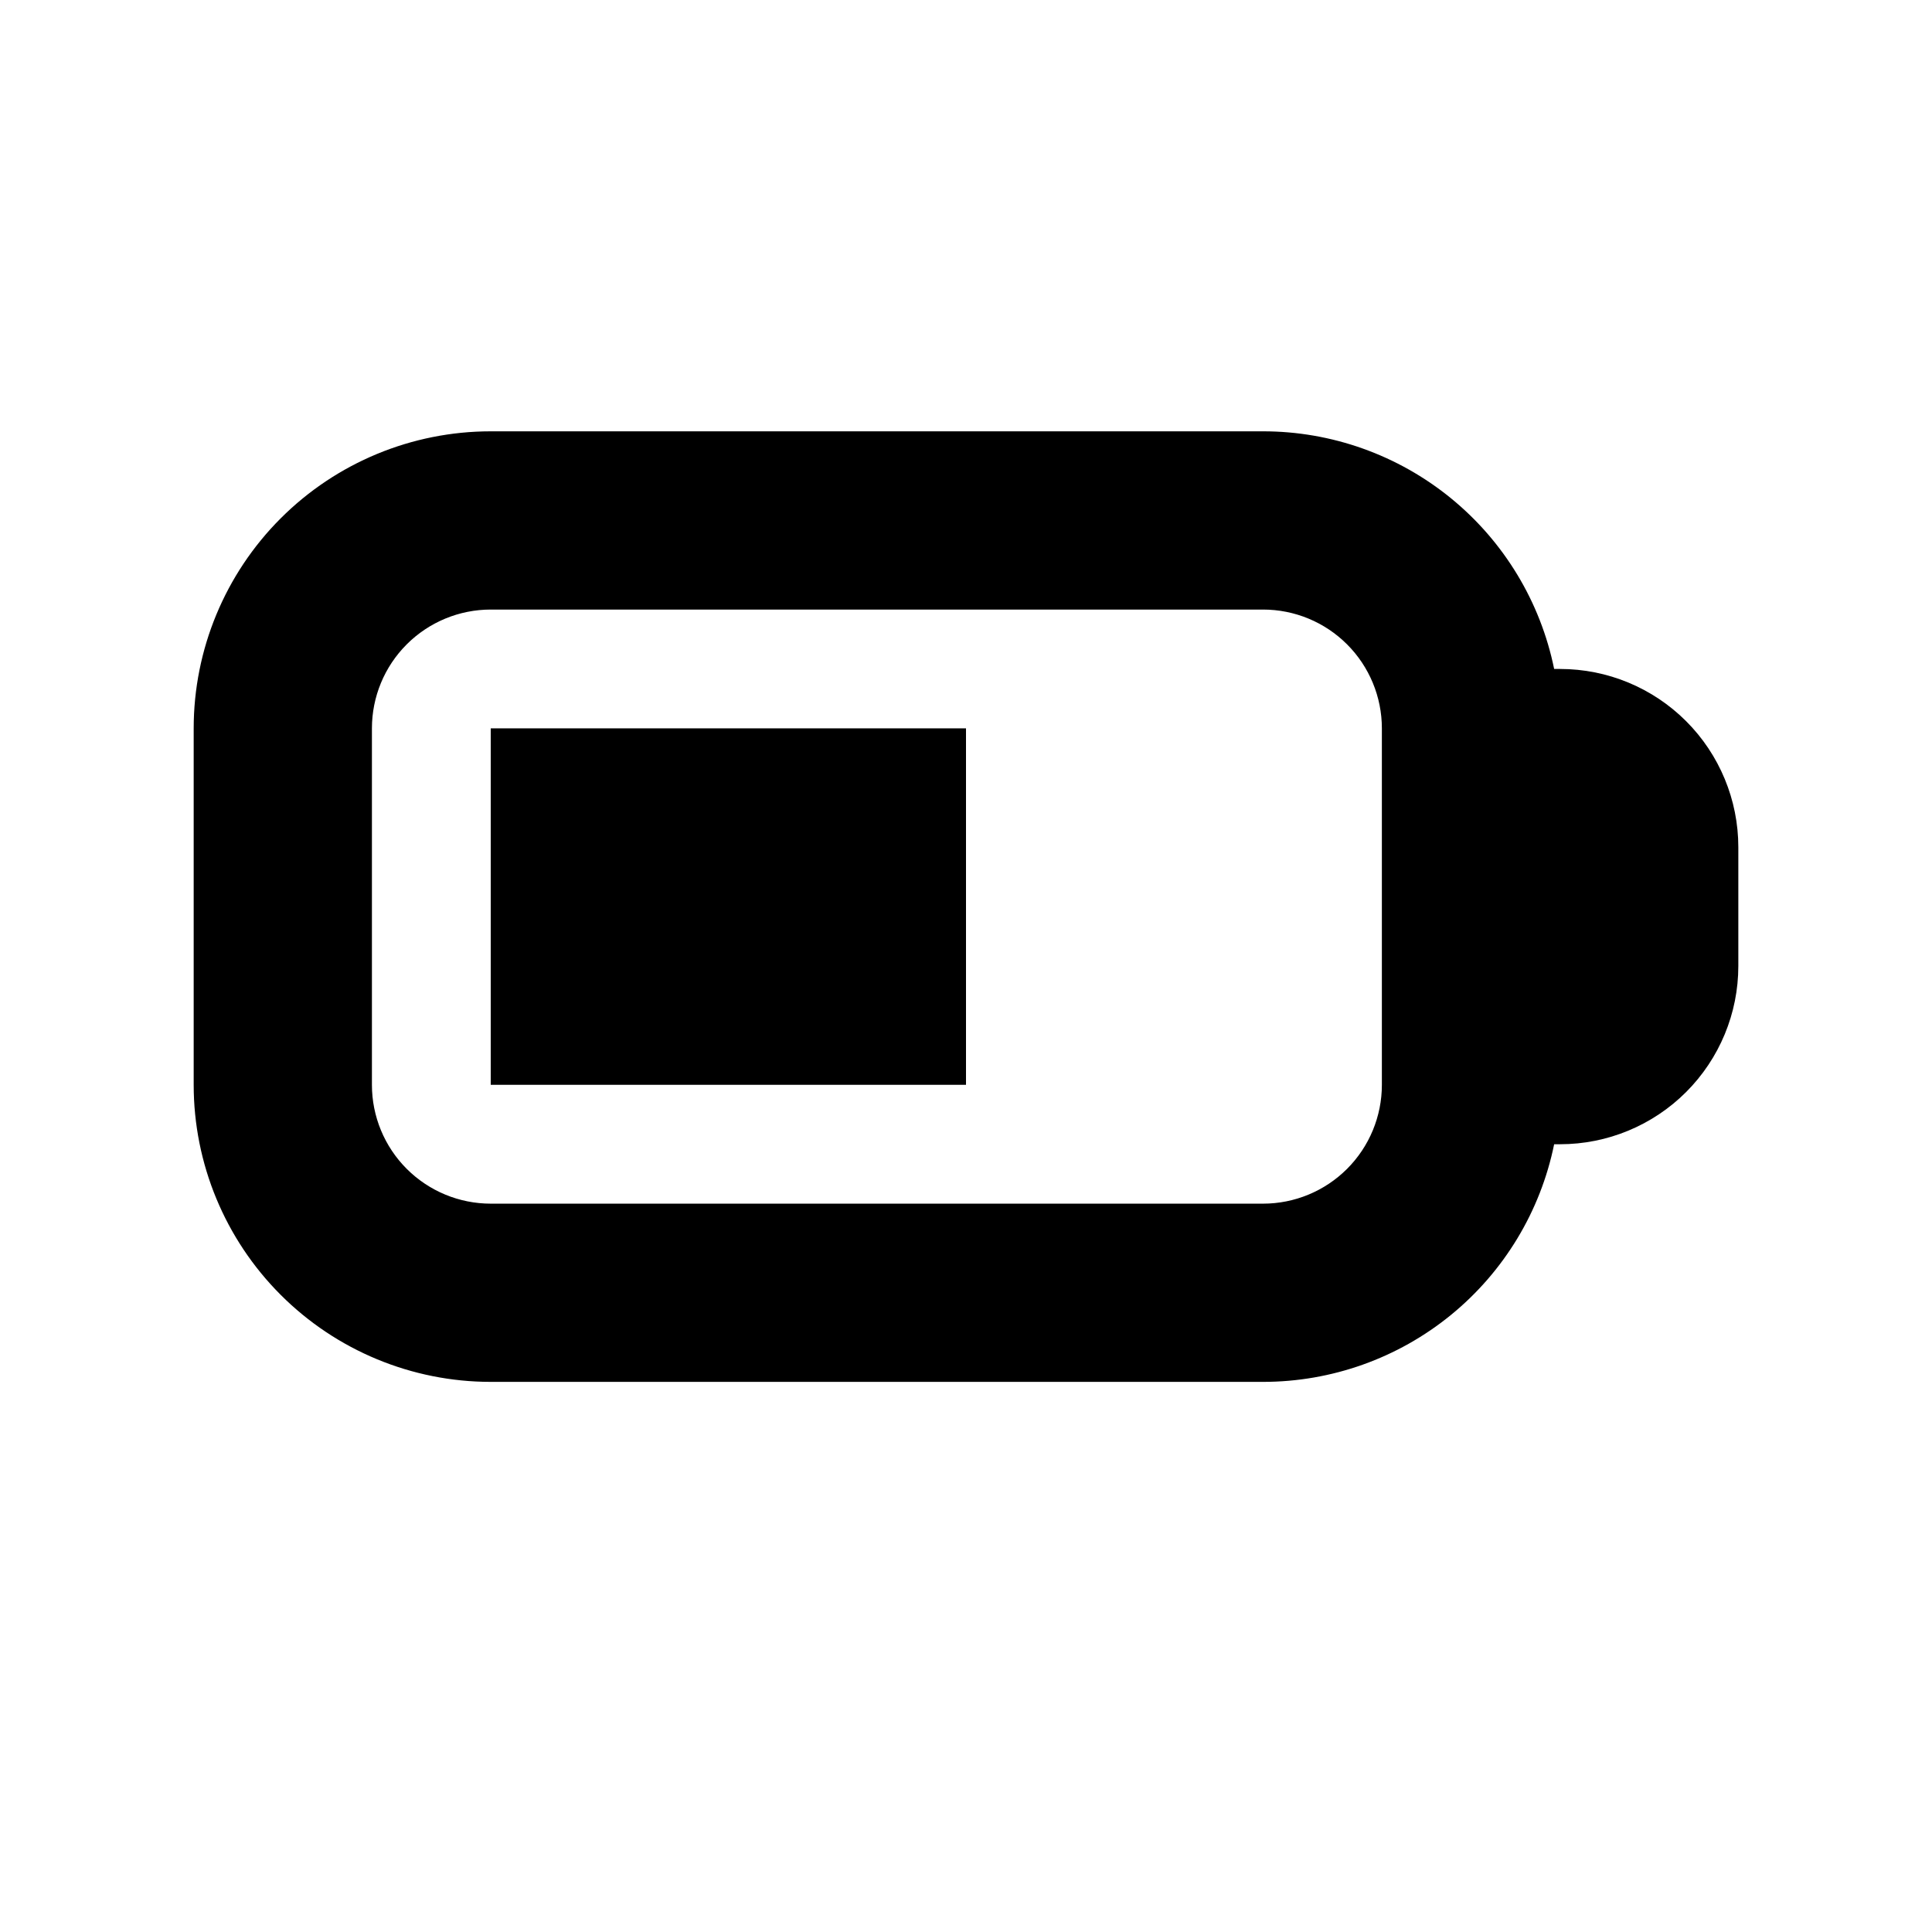
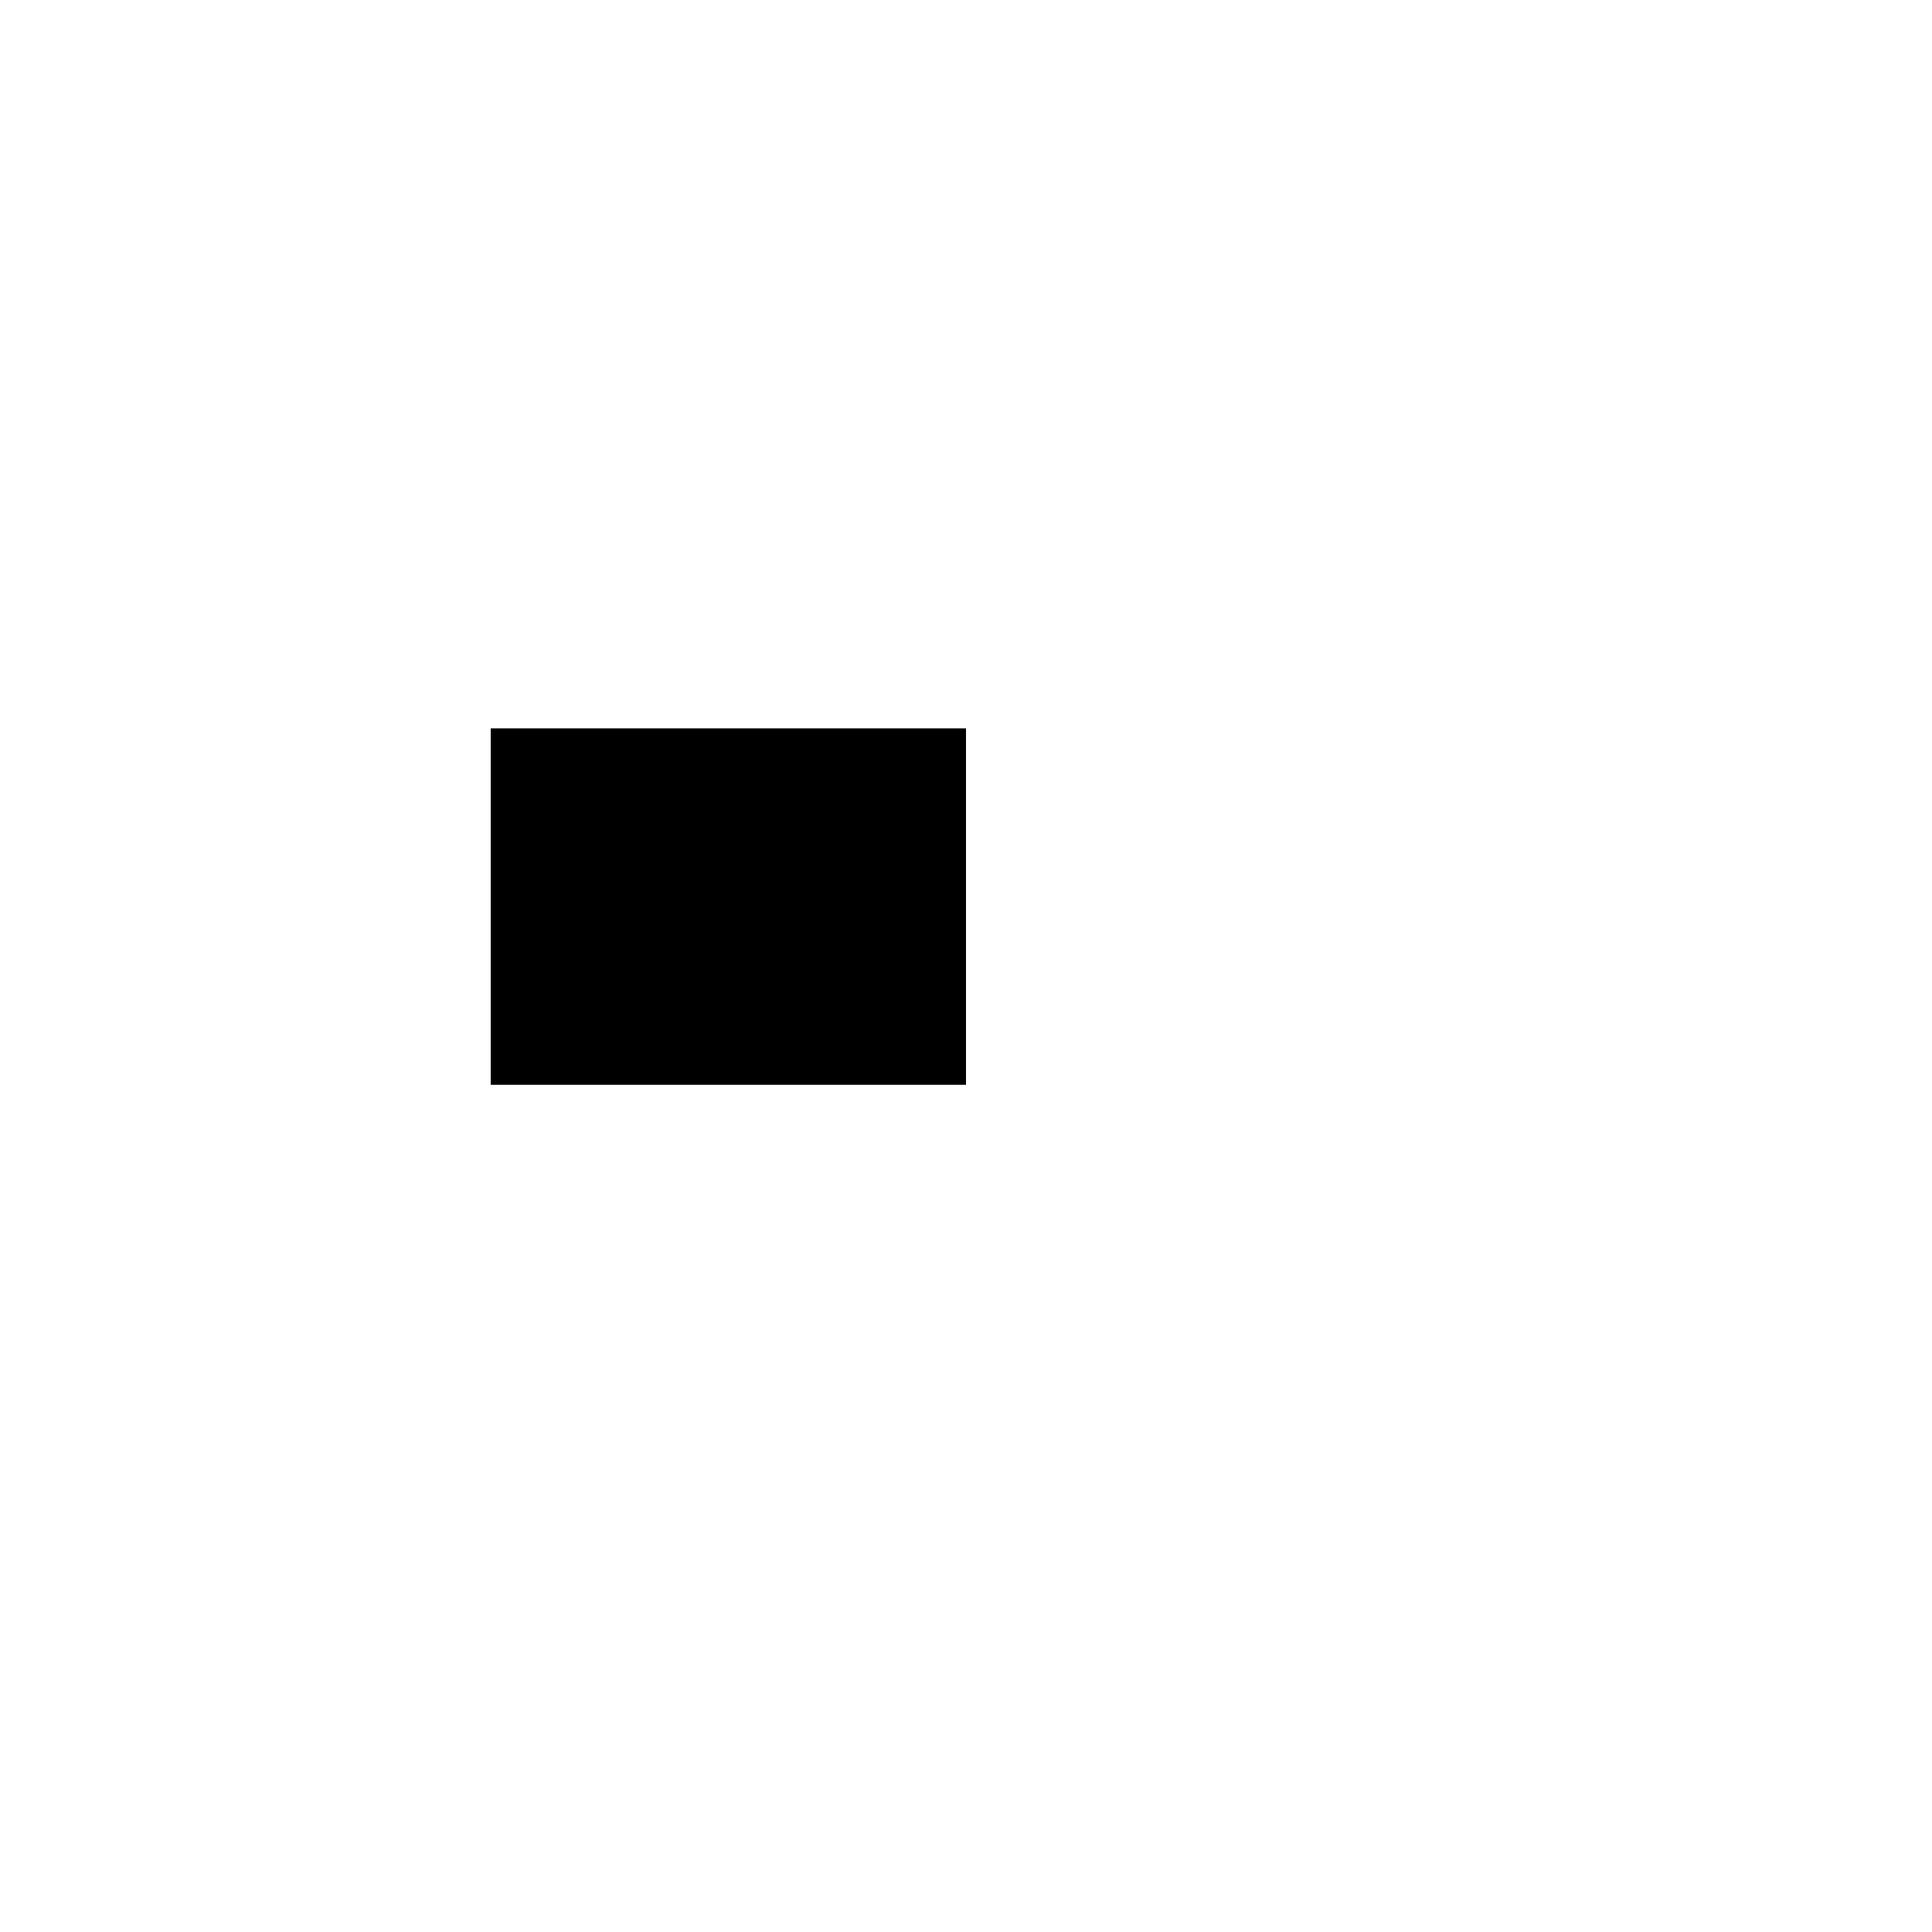
<svg xmlns="http://www.w3.org/2000/svg" fill="#000000" width="800px" height="800px" version="1.1" viewBox="144 144 512 512">
  <g>
-     <path d="m557.44 321.28h-1.574c-3.629-17.781-13.289-33.762-27.348-45.238-14.059-11.473-31.648-17.742-49.797-17.738h-204.67c-20.879 0-40.902 8.297-55.664 23.059-14.762 14.762-23.059 34.785-23.059 55.664v94.465c0 20.875 8.297 40.898 23.059 55.66 14.762 14.766 34.785 23.059 55.664 23.059h204.67c18.148 0.004 35.738-6.262 49.797-17.738s23.719-27.457 27.348-45.238h1.574c12.527 0 24.543-4.977 33.398-13.832 8.859-8.859 13.836-20.875 13.836-33.398v-31.488c0-12.527-4.977-24.543-13.836-33.398-8.855-8.859-20.871-13.836-33.398-13.836zm-47.23 110.21v0.004c0 8.348-3.316 16.359-9.223 22.266-5.906 5.902-13.914 9.223-22.266 9.223h-204.67c-8.352 0-16.359-3.32-22.266-9.223-5.906-5.906-9.223-13.918-9.223-22.266v-94.465c0-8.352 3.316-16.363 9.223-22.266 5.906-5.906 13.914-9.223 22.266-9.223h204.67c8.352 0 16.359 3.316 22.266 9.223 5.906 5.902 9.223 13.914 9.223 22.266z" />
    <path d="m351.51 337.02h-77.461v94.465h125.95v-94.465z" />
  </g>
</svg>